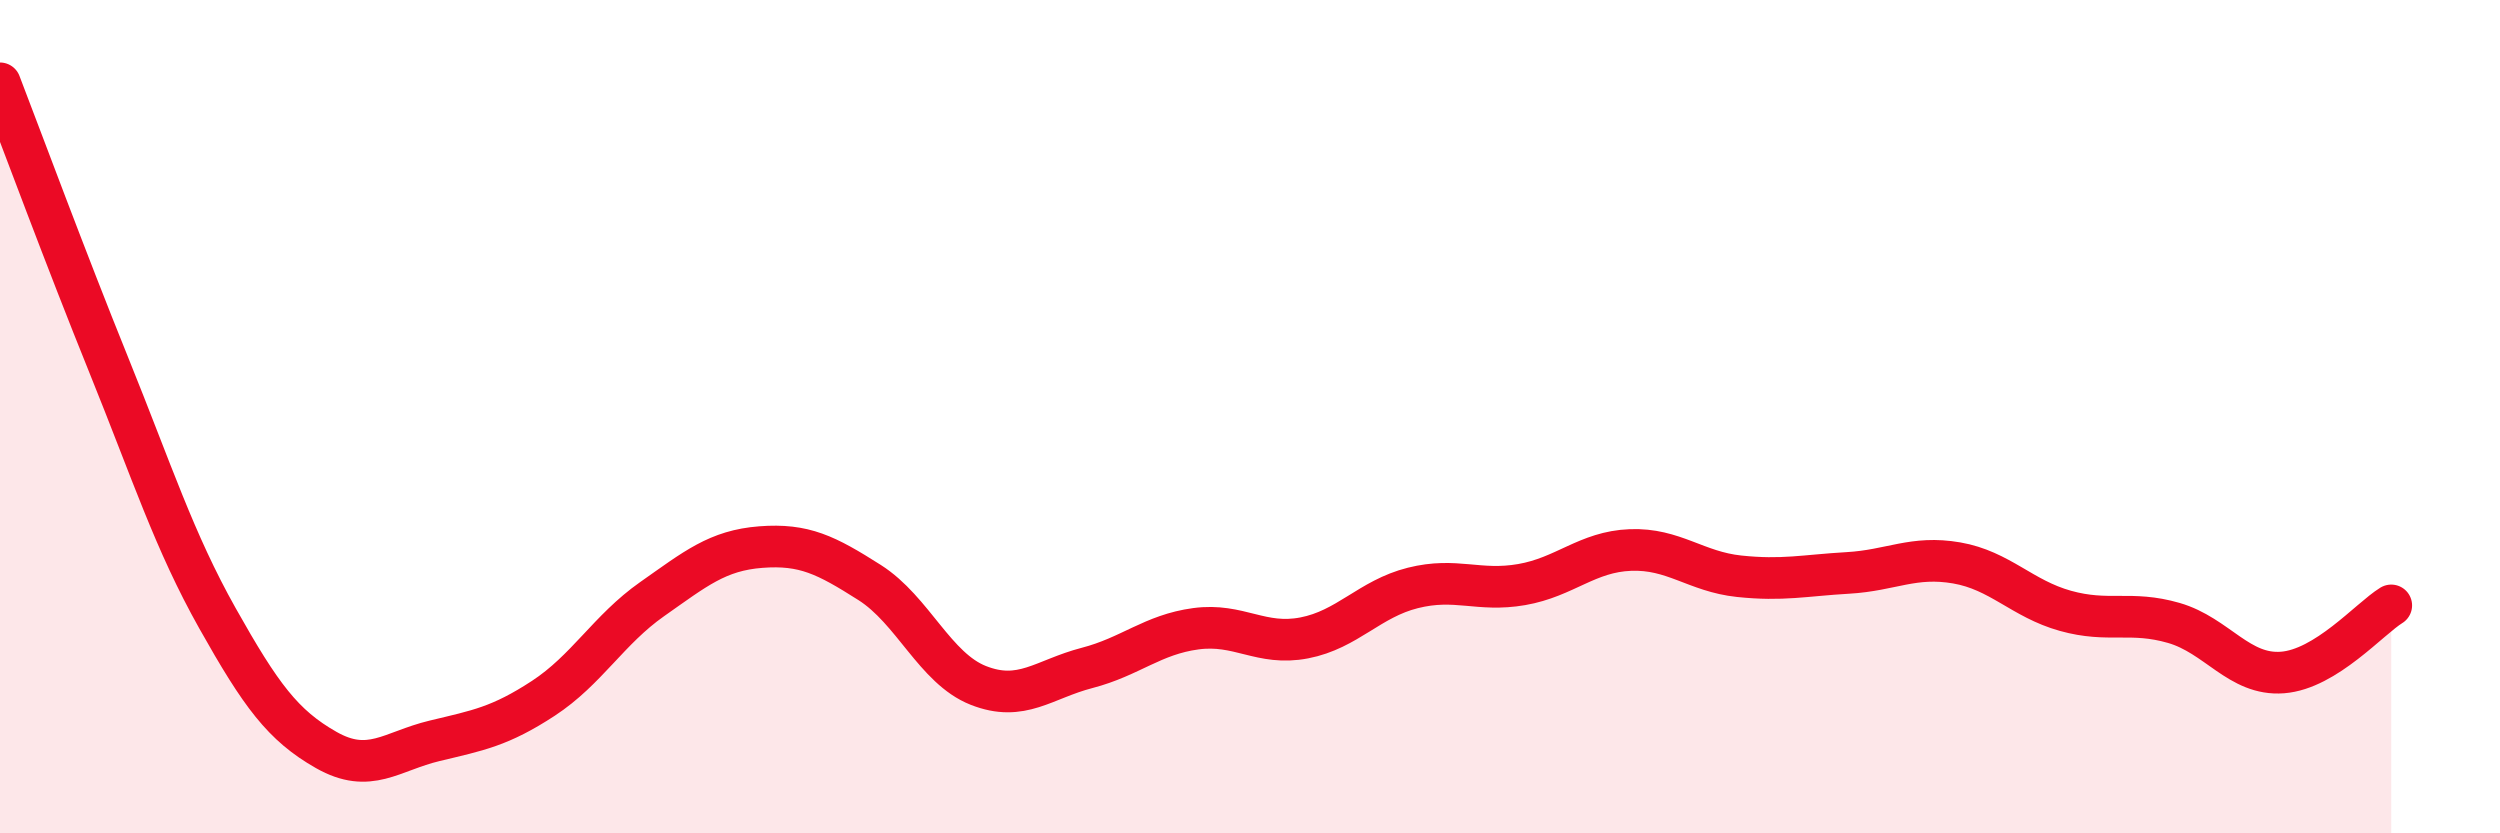
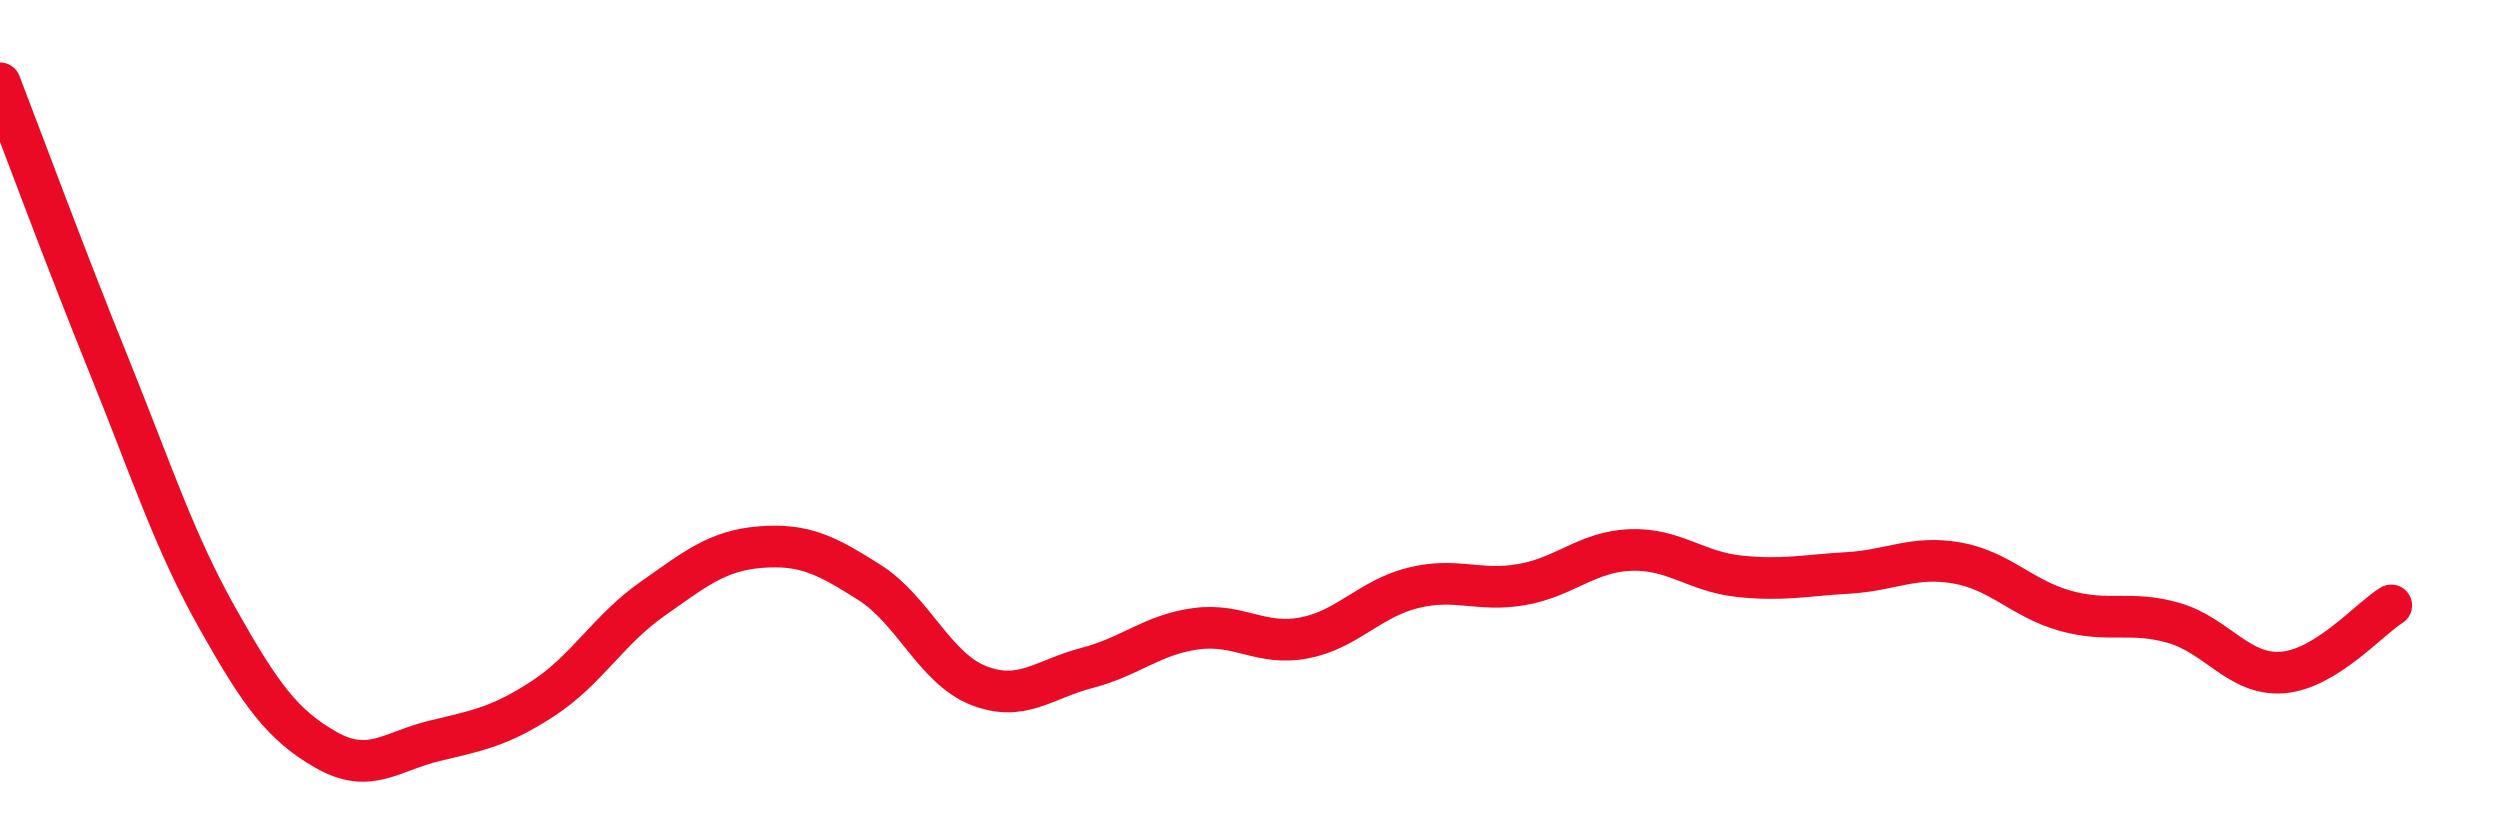
<svg xmlns="http://www.w3.org/2000/svg" width="60" height="20" viewBox="0 0 60 20">
-   <path d="M 0,2 C 0.52,3.35 1.57,6.19 2.61,8.76 C 3.65,11.33 4.18,12.99 5.22,14.84 C 6.26,16.69 6.79,17.41 7.83,18 C 8.87,18.59 9.39,18.03 10.43,17.78 C 11.47,17.53 12,17.44 13.04,16.76 C 14.08,16.08 14.61,15.11 15.65,14.38 C 16.69,13.65 17.22,13.21 18.26,13.13 C 19.3,13.05 19.83,13.32 20.87,13.98 C 21.91,14.64 22.44,16.04 23.48,16.45 C 24.52,16.86 25.05,16.3 26.09,16.03 C 27.13,15.76 27.66,15.23 28.7,15.09 C 29.74,14.95 30.26,15.51 31.3,15.31 C 32.34,15.11 32.87,14.37 33.91,14.11 C 34.95,13.85 35.48,14.21 36.52,14.03 C 37.56,13.85 38.09,13.24 39.13,13.2 C 40.17,13.16 40.7,13.72 41.74,13.83 C 42.78,13.94 43.31,13.81 44.35,13.75 C 45.39,13.69 45.92,13.33 46.96,13.51 C 48,13.69 48.53,14.37 49.57,14.66 C 50.61,14.95 51.13,14.65 52.17,14.95 C 53.21,15.25 53.74,16.22 54.78,16.14 C 55.82,16.06 56.87,14.85 57.39,14.53L57.39 20L0 20Z" fill="#EB0A25" opacity="0.1" stroke-linecap="round" stroke-linejoin="round" />
  <path d="M 0,2 C 0.52,3.35 1.57,6.19 2.61,8.76 C 3.65,11.33 4.18,12.99 5.22,14.84 C 6.26,16.69 6.79,17.41 7.83,18 C 8.87,18.59 9.39,18.03 10.43,17.78 C 11.47,17.53 12,17.44 13.04,16.76 C 14.08,16.08 14.61,15.11 15.65,14.38 C 16.69,13.65 17.22,13.21 18.26,13.13 C 19.3,13.05 19.83,13.32 20.87,13.98 C 21.91,14.64 22.44,16.04 23.48,16.45 C 24.52,16.86 25.05,16.3 26.09,16.03 C 27.13,15.76 27.66,15.23 28.7,15.09 C 29.74,14.95 30.26,15.51 31.3,15.31 C 32.34,15.11 32.87,14.37 33.91,14.11 C 34.95,13.85 35.48,14.21 36.52,14.03 C 37.56,13.85 38.09,13.24 39.13,13.2 C 40.17,13.16 40.7,13.72 41.74,13.83 C 42.78,13.94 43.31,13.81 44.35,13.75 C 45.39,13.69 45.92,13.33 46.96,13.51 C 48,13.69 48.53,14.37 49.57,14.66 C 50.61,14.95 51.13,14.65 52.17,14.95 C 53.21,15.25 53.74,16.22 54.78,16.14 C 55.82,16.06 56.87,14.85 57.39,14.53" stroke="#EB0A25" stroke-width="1" fill="none" stroke-linecap="round" stroke-linejoin="round" />
</svg>